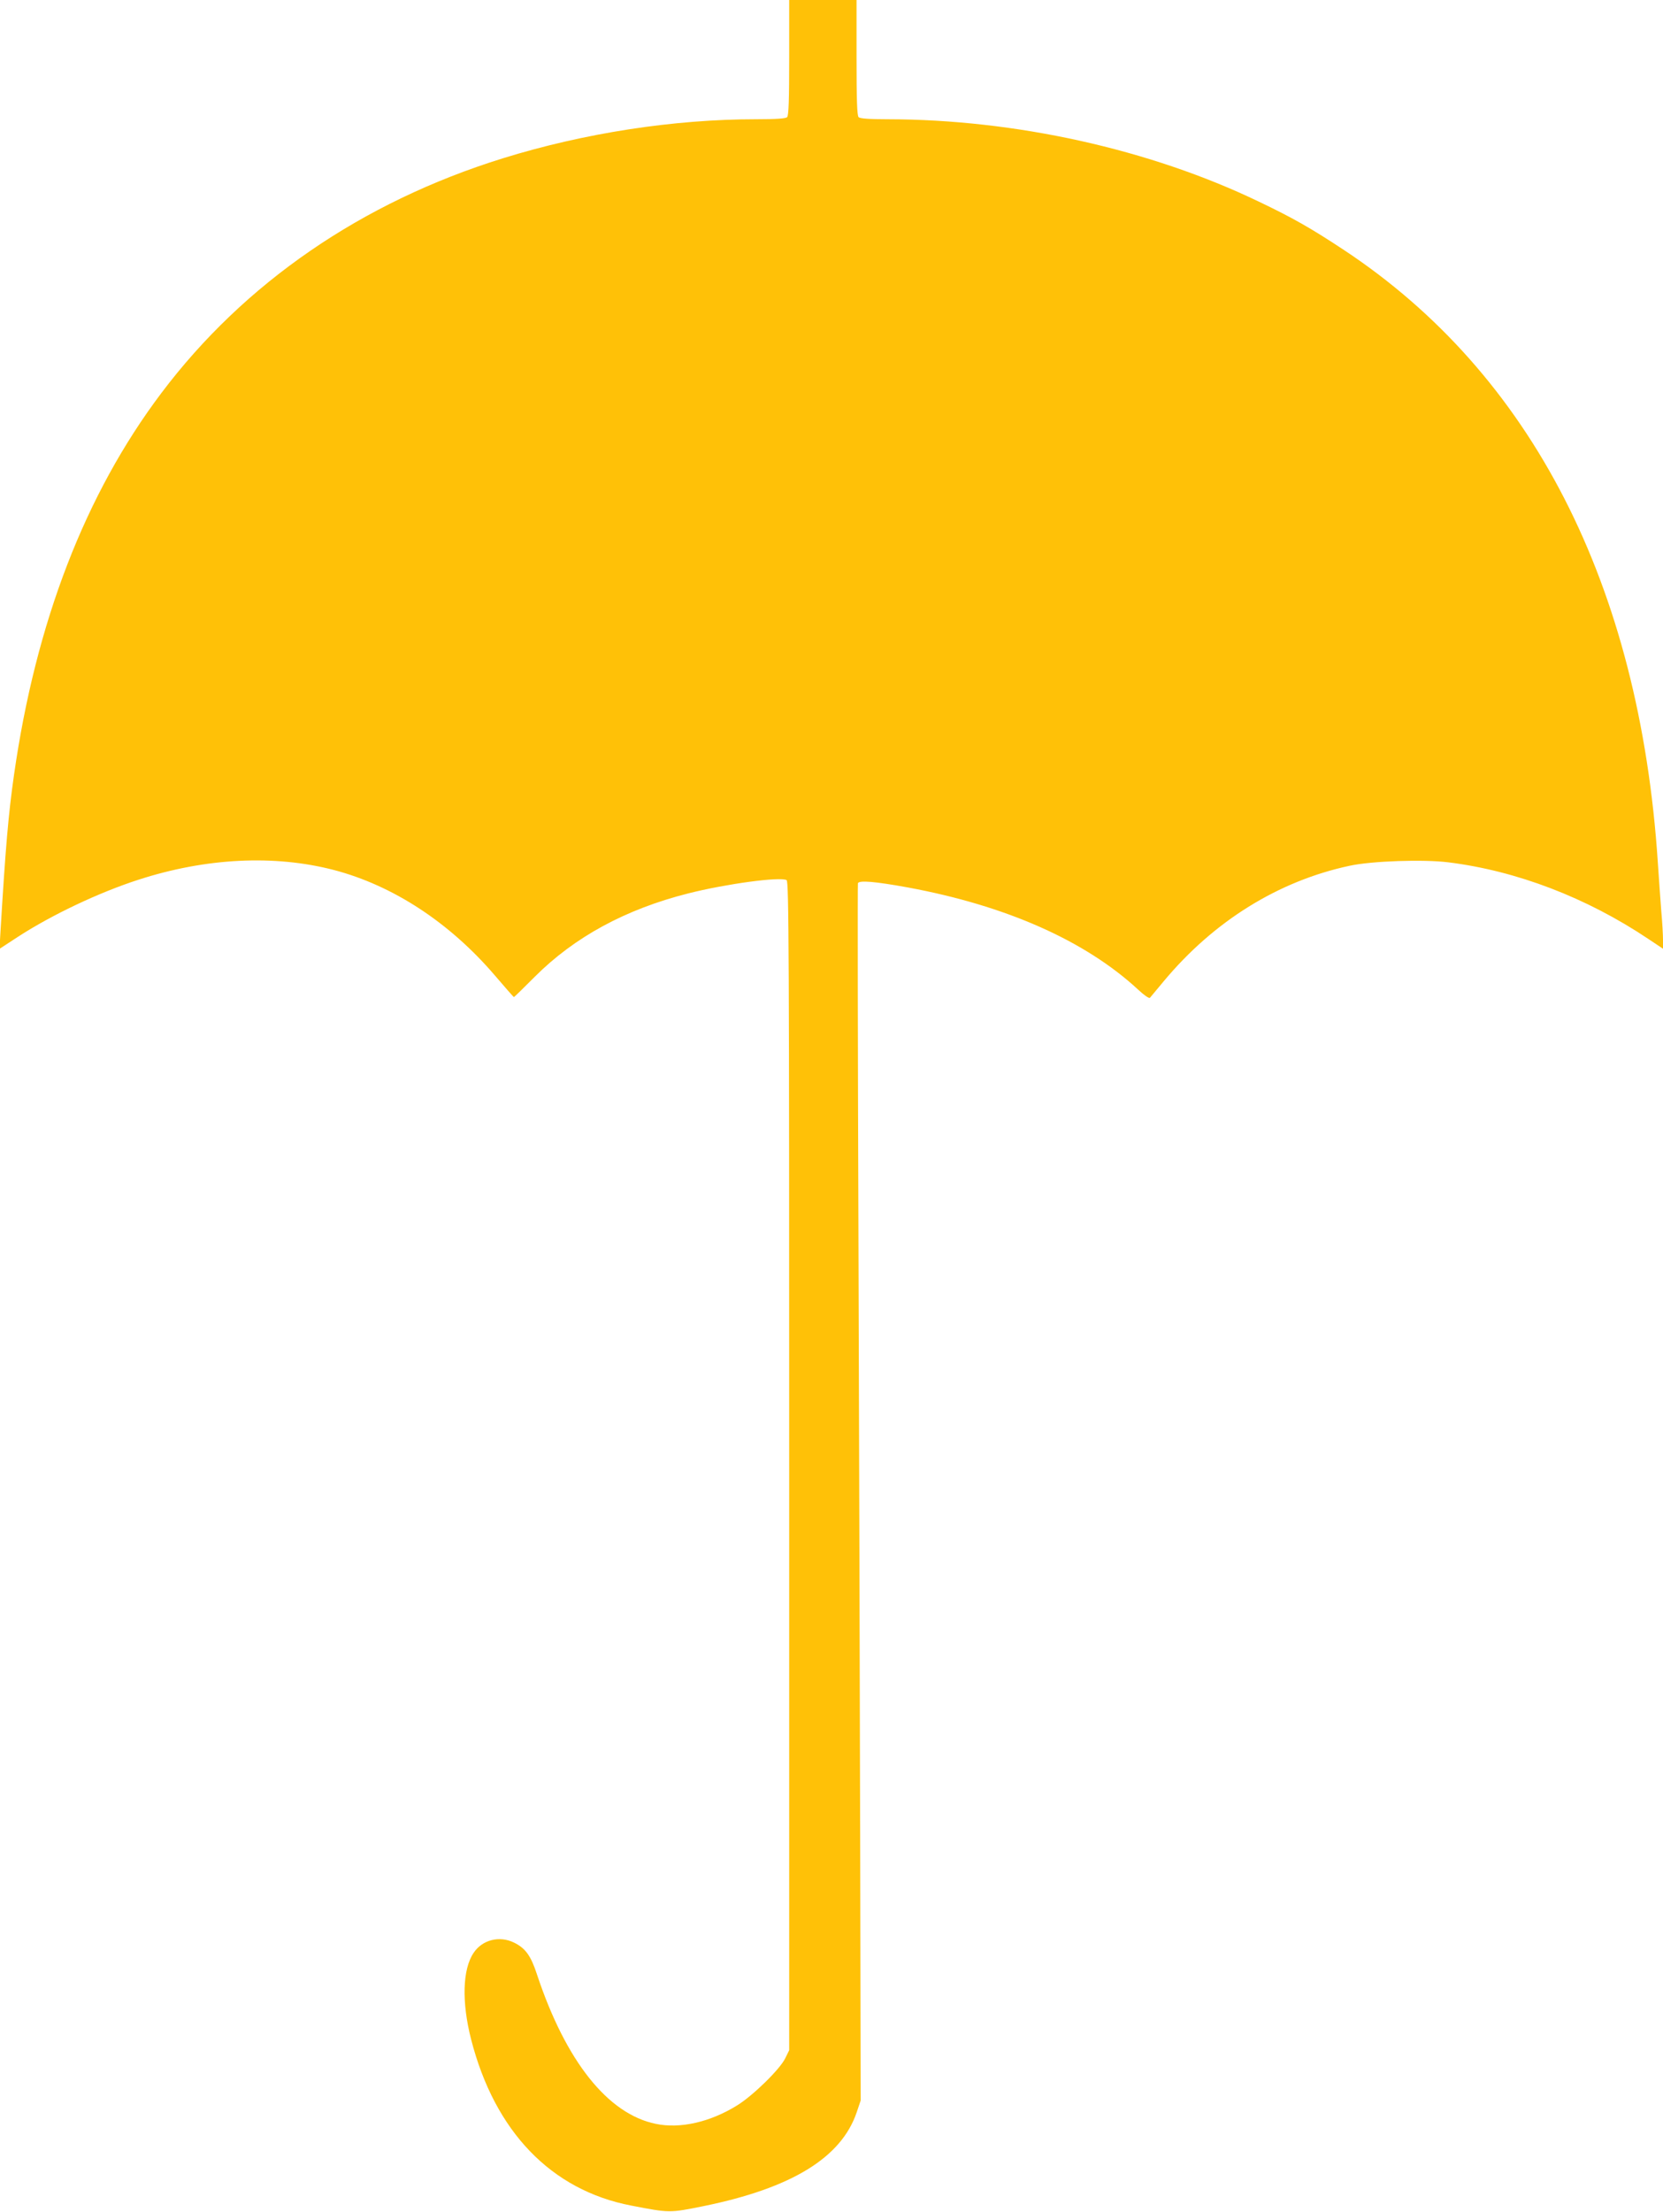
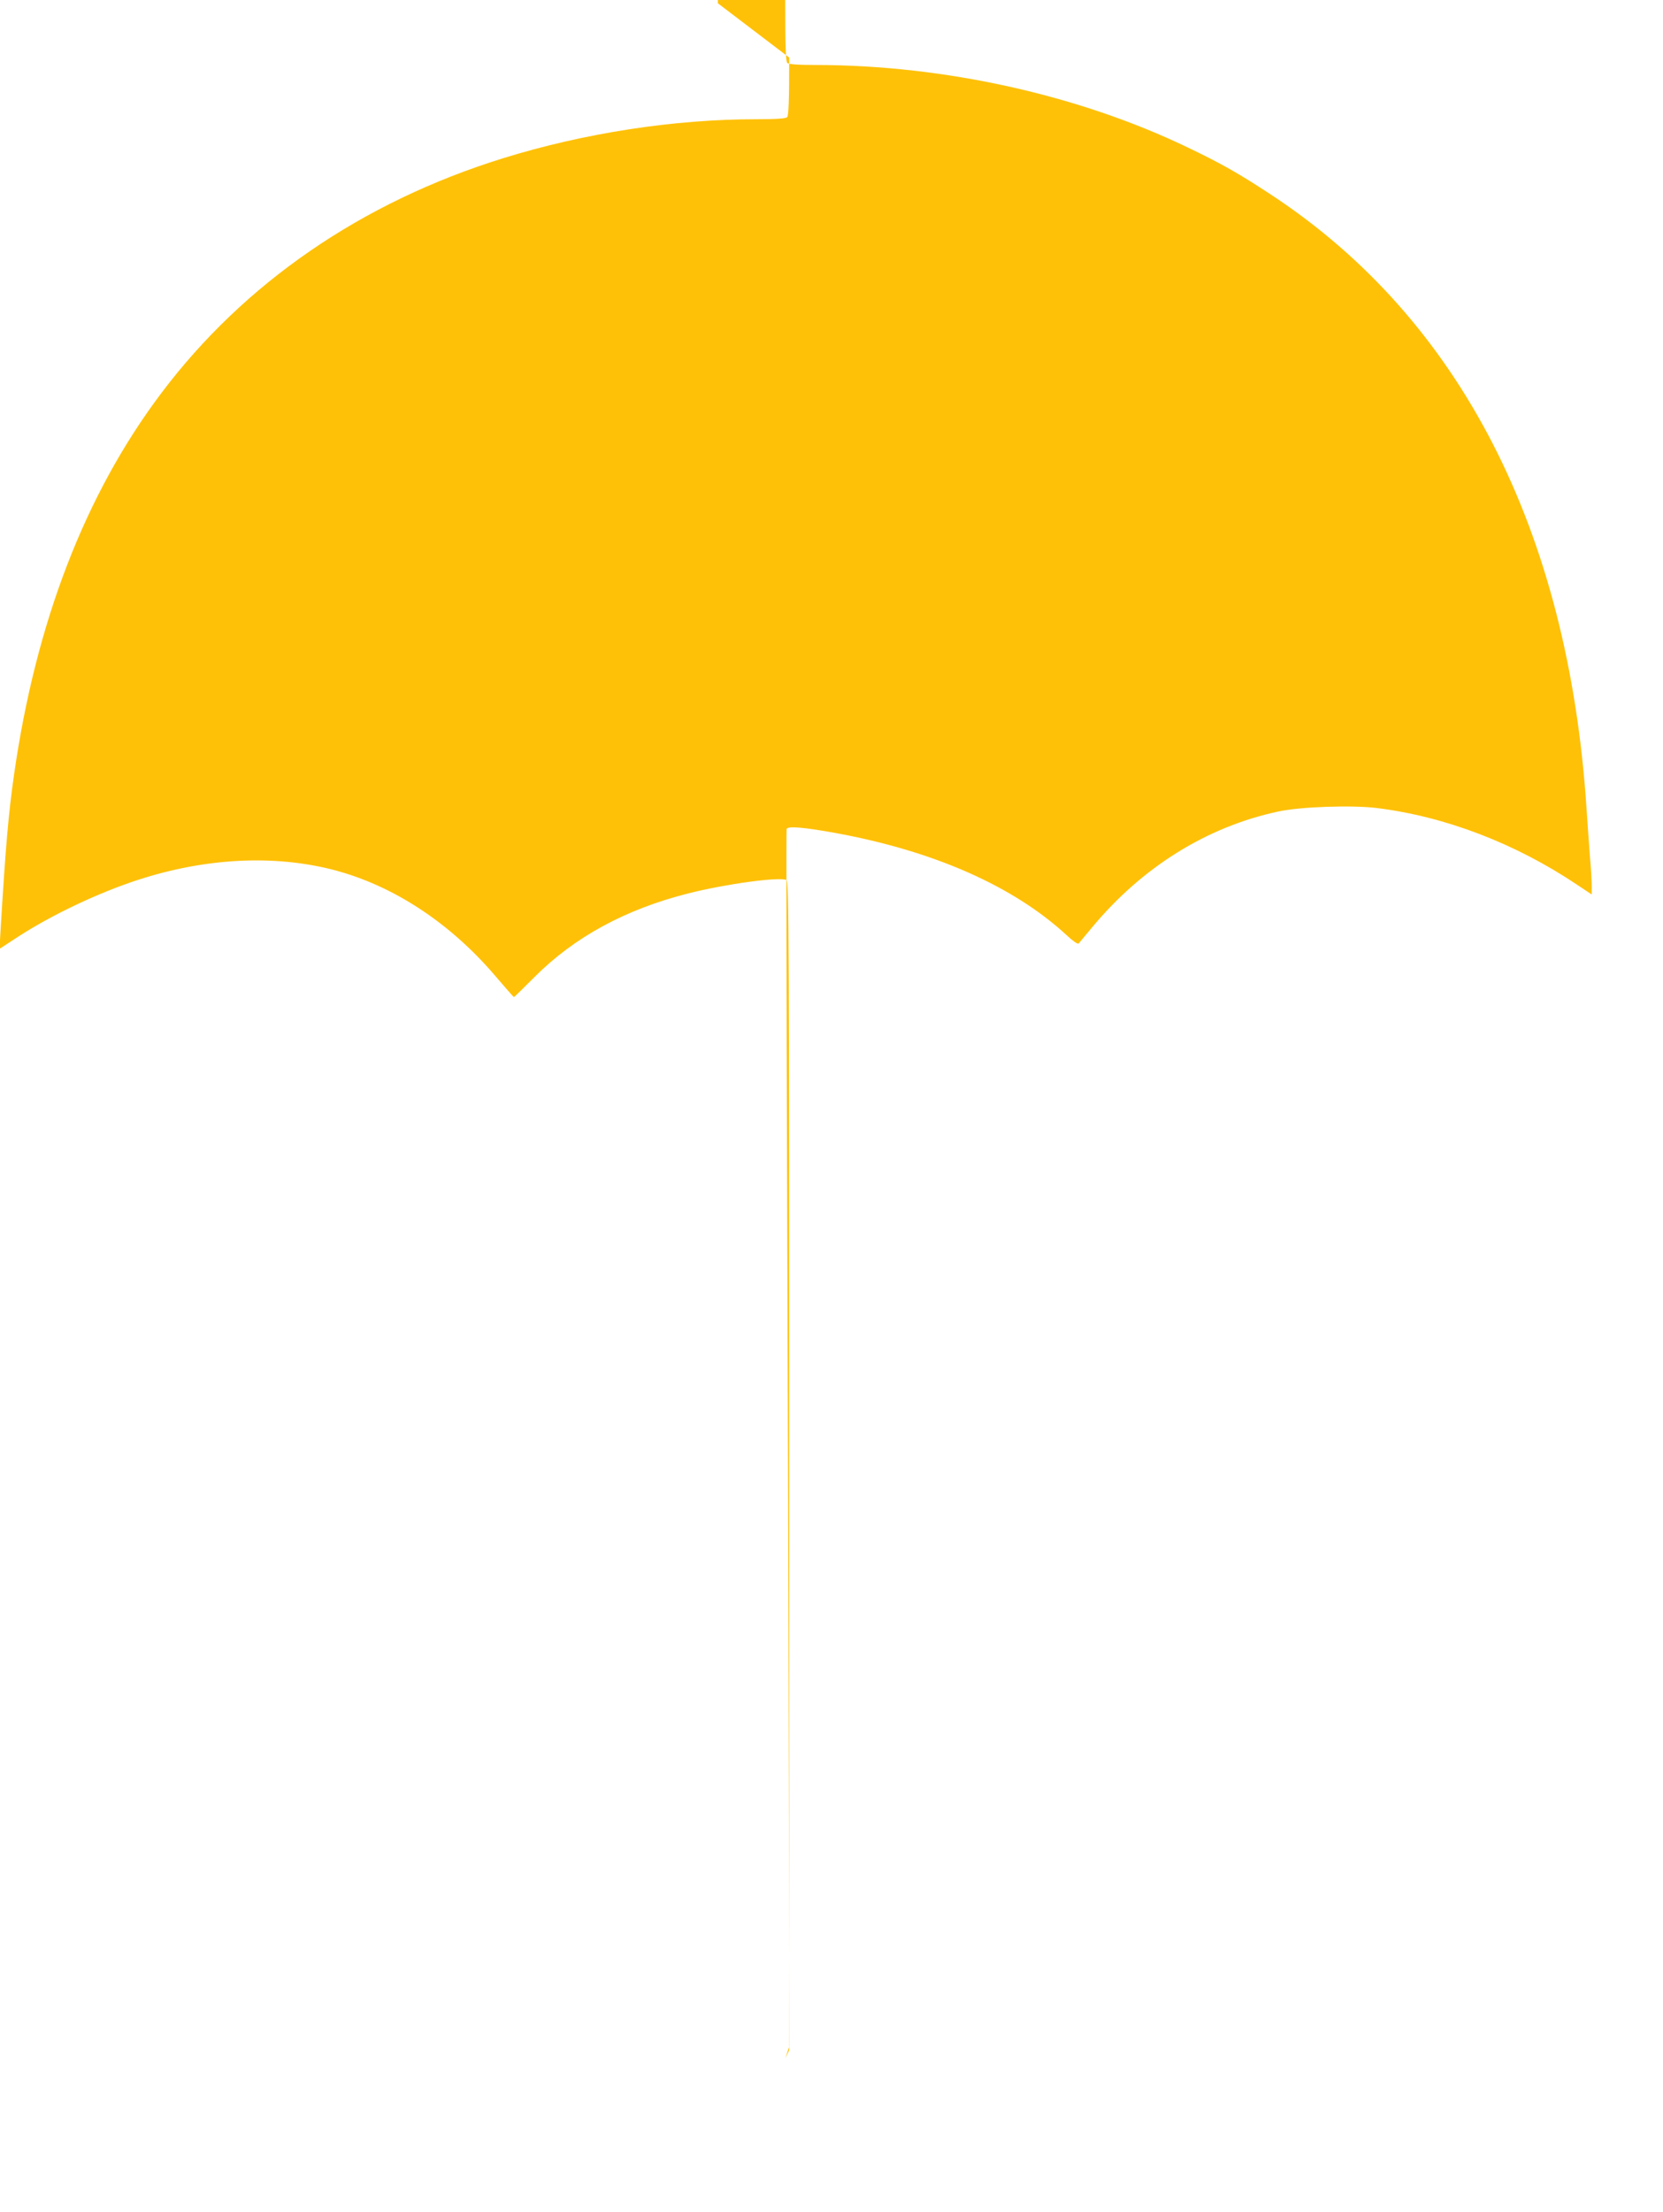
<svg xmlns="http://www.w3.org/2000/svg" version="1.0" width="963pt" height="1280pt" viewBox="0 0 963 1280" preserveAspectRatio="xMidYMid meet">
  <g transform="translate(0,1280) scale(0.1,-0.1)" fill="#ffc107" stroke="none">
-     <path d="M4570 12467 c0 -246 -3 -336 -12 -345 -8 -8 -62 -12 -178 -12 -479 0 -997 -80 -1468 -226 -818 -254 -1498 -722 -1978 -1359 -441 -585 -727 -1326 -853 -2210 -32 -223 -49 -419 -78 -903 l-6 -103 107 70 c196 127 468 256 697 330 392 127 787 146 1131 57 344 -90 671 -304 934 -611 59 -69 108 -125 110 -125 2 0 56 53 121 118 229 229 524 390 888 482 217 55 533 98 570 77 13 -7 15 -397 15 -3389 l0 -3382 -22 -45 c-30 -64 -187 -217 -279 -274 -156 -97 -331 -137 -472 -107 -278 57 -521 364 -687 863 -36 111 -68 154 -134 186 -84 41 -183 16 -233 -59 -65 -95 -70 -286 -15 -501 137 -534 464 -873 927 -962 222 -43 223 -43 420 -3 509 104 797 280 886 543 l23 68 -3 1500 c-2 825 -6 2407 -10 3515 -4 1108 -5 2021 -3 2029 7 18 100 10 287 -24 570 -105 1029 -308 1336 -592 33 -31 63 -52 68 -47 4 5 40 48 80 96 290 348 664 580 1076 668 128 28 428 38 572 20 395 -49 800 -204 1156 -442 l87 -58 0 51 c0 28 -4 103 -10 167 -5 65 -14 191 -20 282 -106 1607 -731 2826 -1820 3545 -191 126 -295 185 -492 279 -631 303 -1408 475 -2148 476 -108 0 -160 4 -168 12 -9 9 -12 99 -12 345 l0 333 -195 0 -195 0 0 -333z" />
+     <path d="M4570 12467 c0 -246 -3 -336 -12 -345 -8 -8 -62 -12 -178 -12 -479 0 -997 -80 -1468 -226 -818 -254 -1498 -722 -1978 -1359 -441 -585 -727 -1326 -853 -2210 -32 -223 -49 -419 -78 -903 l-6 -103 107 70 c196 127 468 256 697 330 392 127 787 146 1131 57 344 -90 671 -304 934 -611 59 -69 108 -125 110 -125 2 0 56 53 121 118 229 229 524 390 888 482 217 55 533 98 570 77 13 -7 15 -397 15 -3389 l0 -3382 -22 -45 l23 68 -3 1500 c-2 825 -6 2407 -10 3515 -4 1108 -5 2021 -3 2029 7 18 100 10 287 -24 570 -105 1029 -308 1336 -592 33 -31 63 -52 68 -47 4 5 40 48 80 96 290 348 664 580 1076 668 128 28 428 38 572 20 395 -49 800 -204 1156 -442 l87 -58 0 51 c0 28 -4 103 -10 167 -5 65 -14 191 -20 282 -106 1607 -731 2826 -1820 3545 -191 126 -295 185 -492 279 -631 303 -1408 475 -2148 476 -108 0 -160 4 -168 12 -9 9 -12 99 -12 345 l0 333 -195 0 -195 0 0 -333z" />
  </g>
</svg>